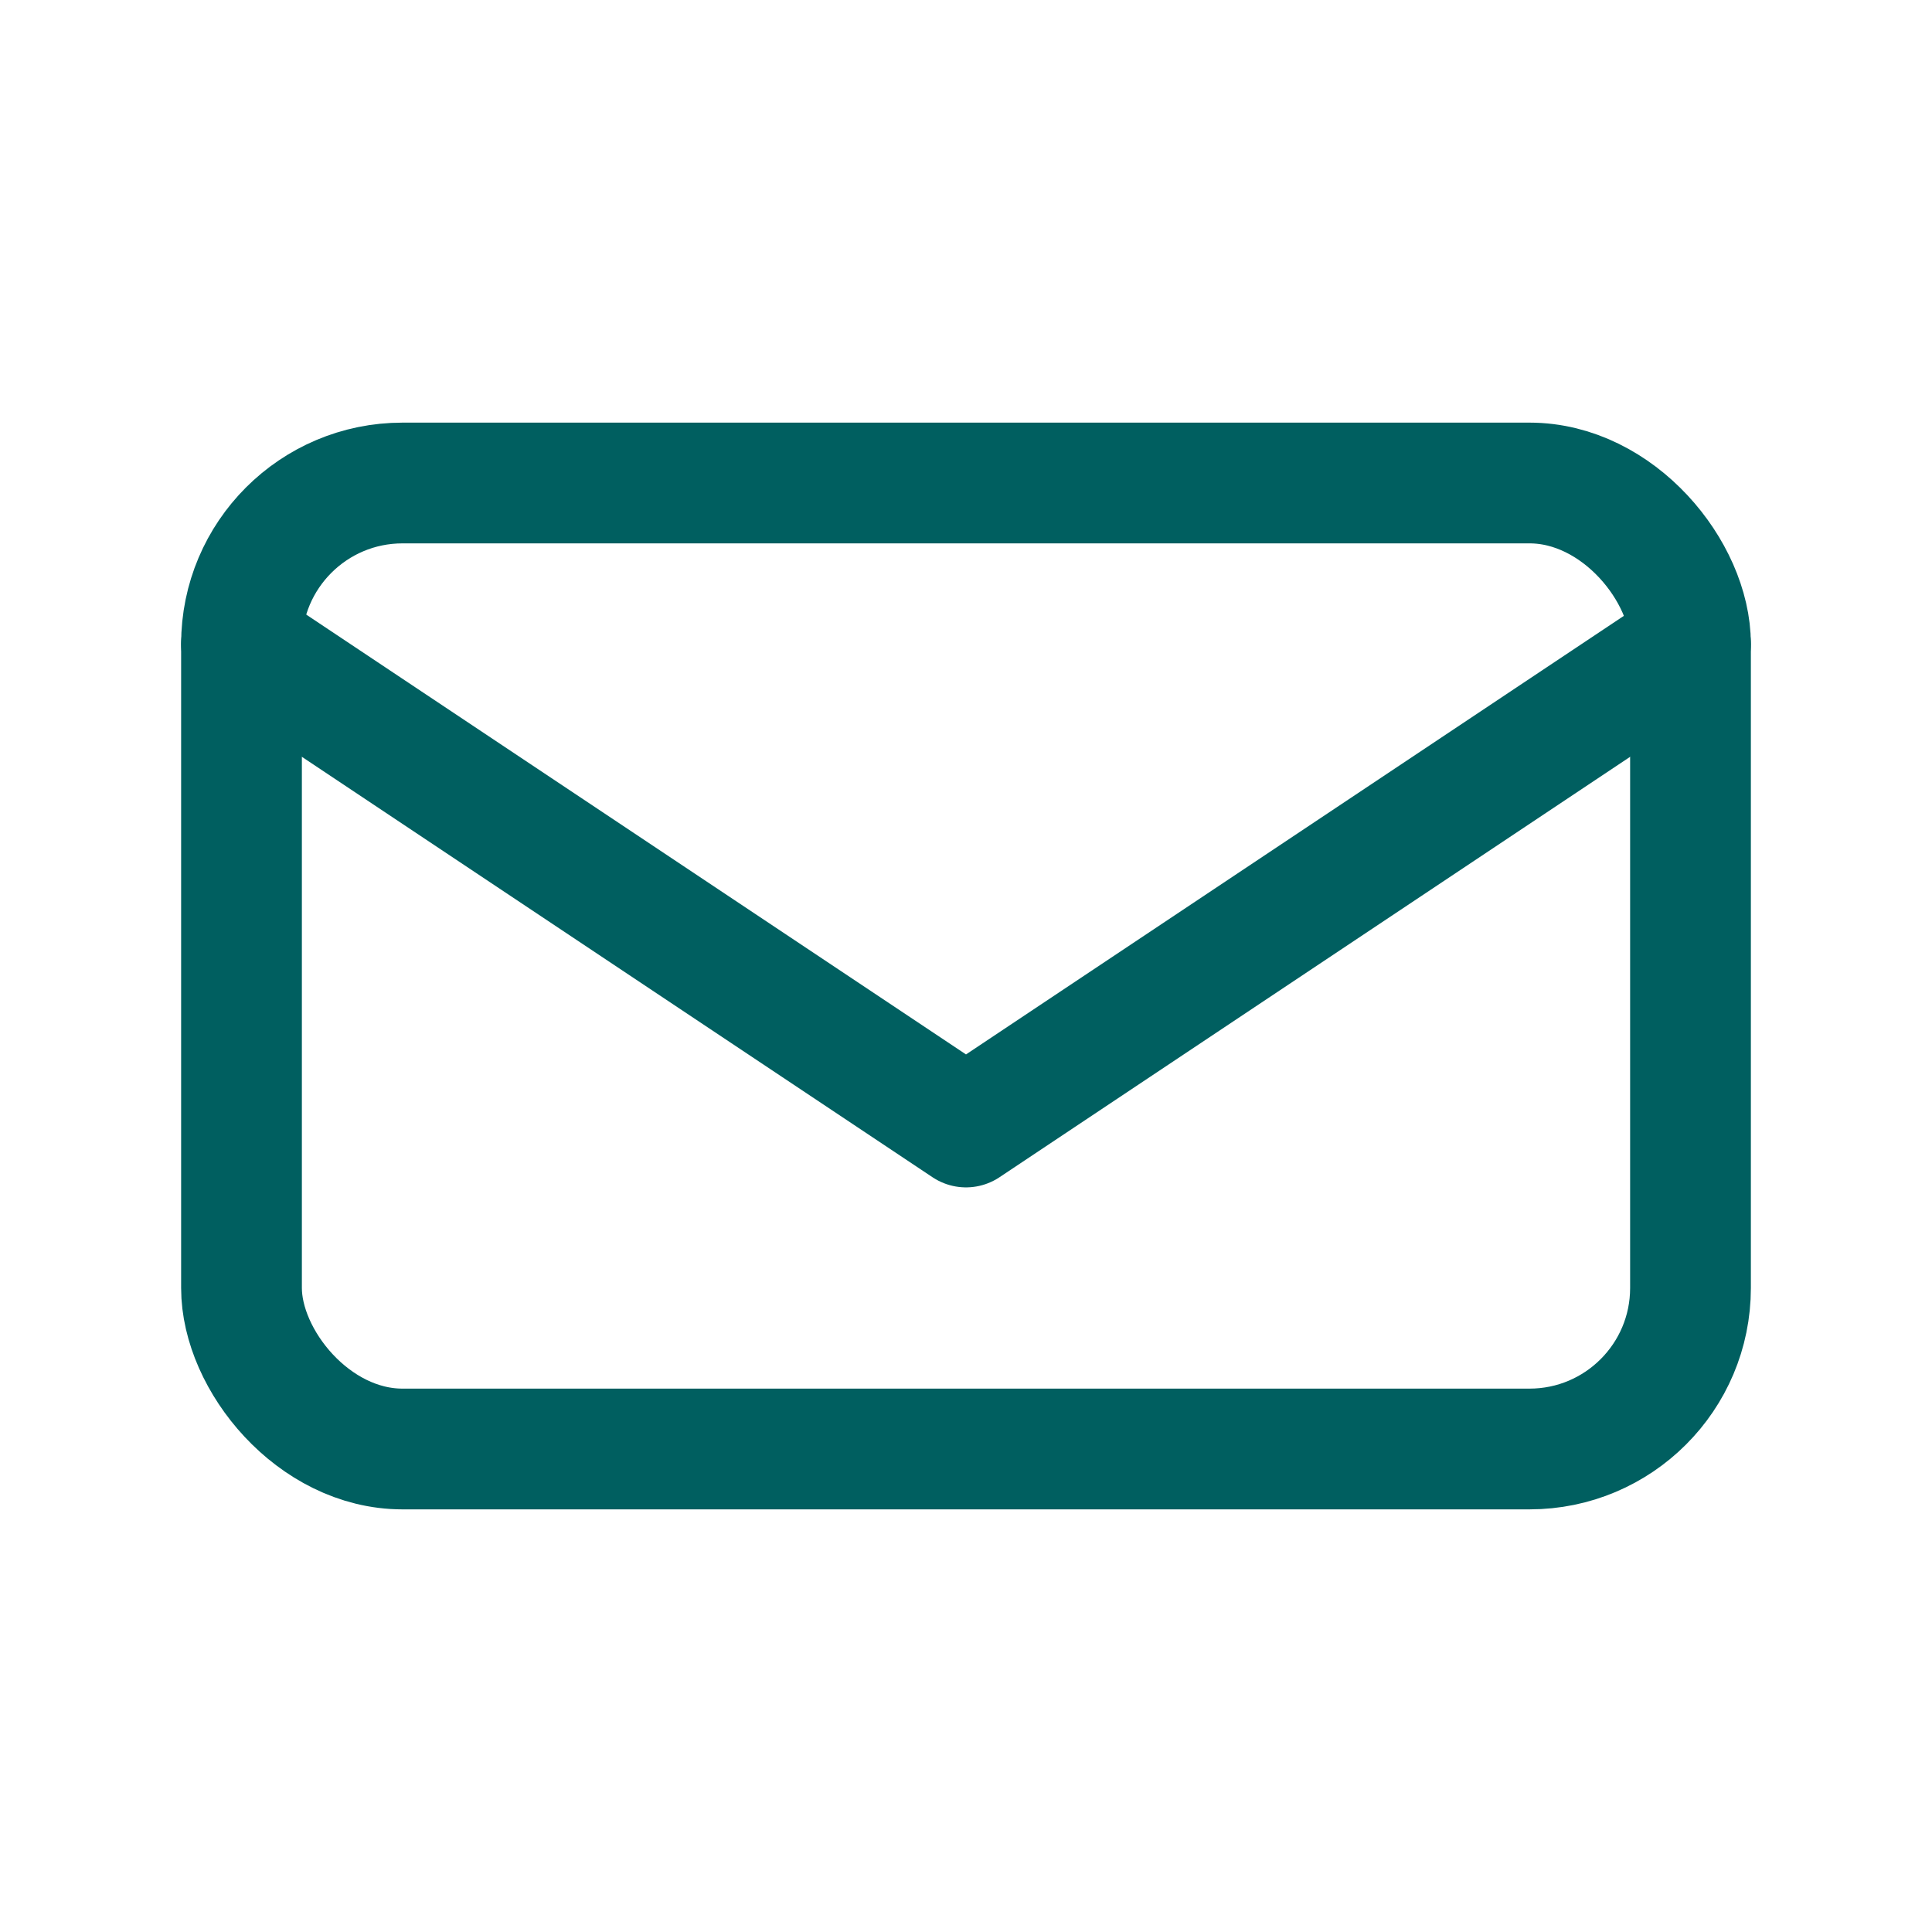
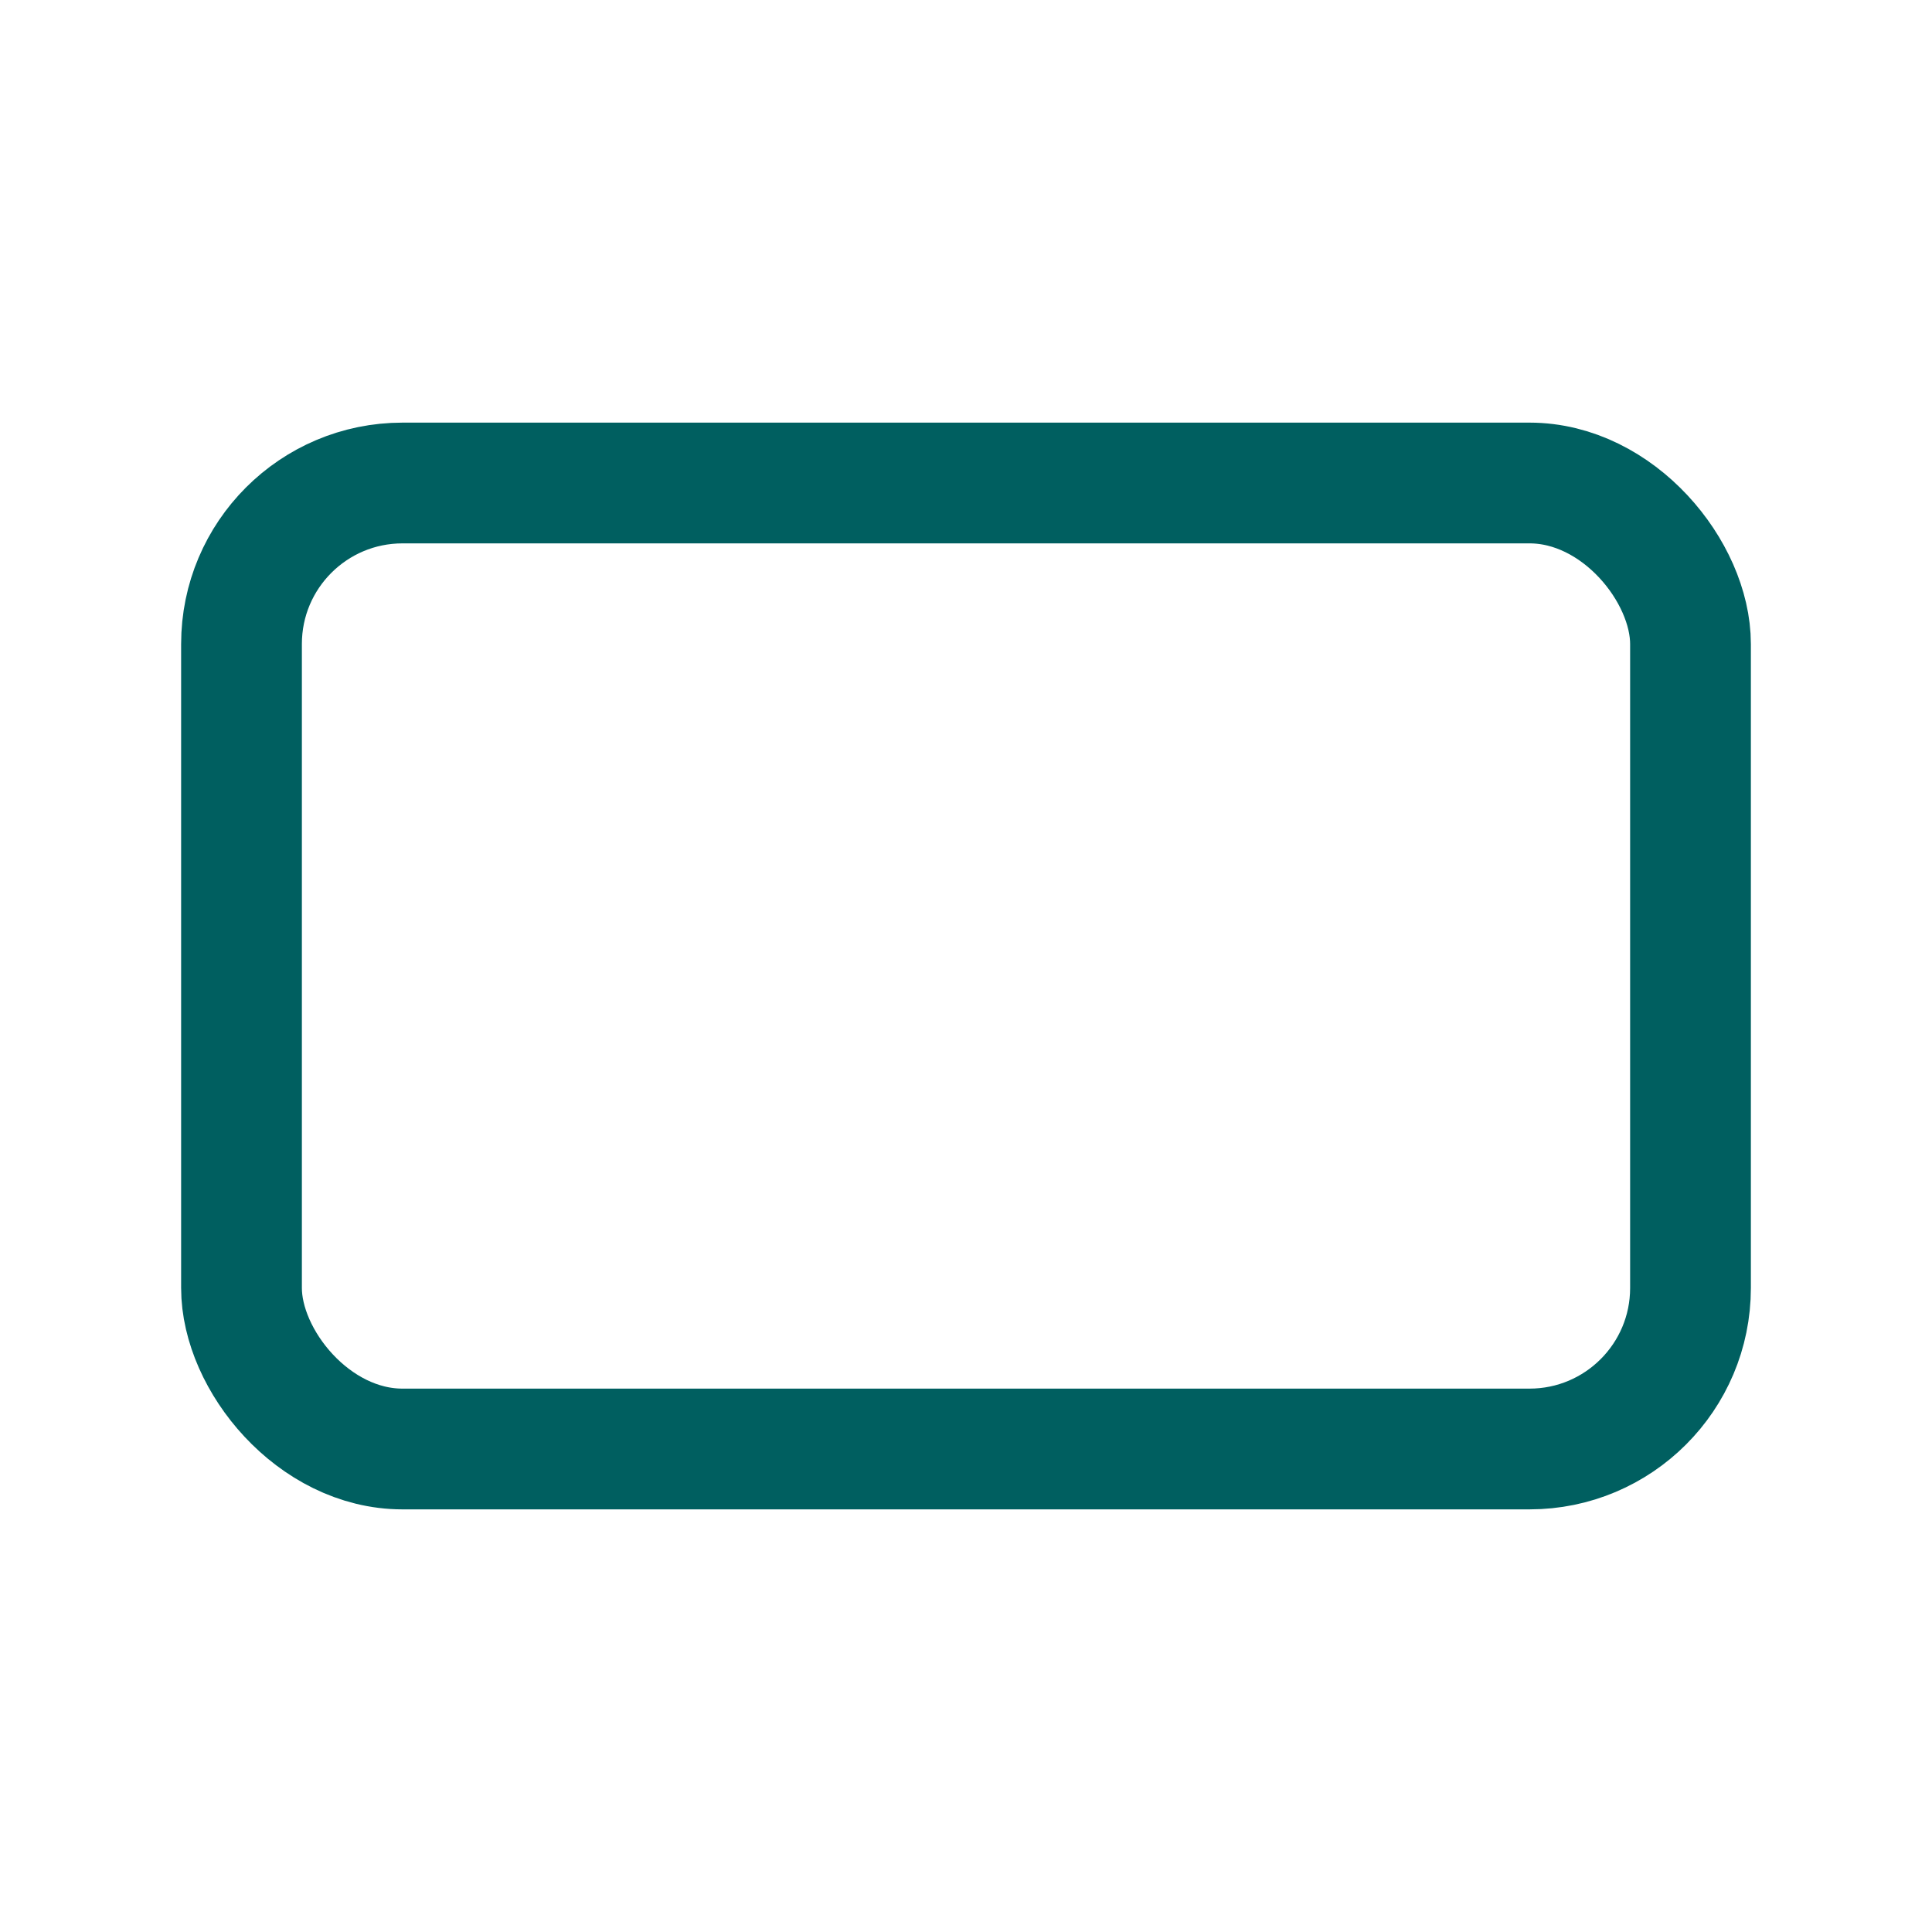
<svg xmlns="http://www.w3.org/2000/svg" width="96" height="96" viewBox="0 0 96 96" fill="none">
  <rect x="12" y="24" width="72" height="48" rx="8" stroke="#005F60" stroke-width="6" fill="none" />
-   <polyline points="12,32 48,56 84,32" fill="none" stroke="#005F60" stroke-width="6" stroke-linecap="round" stroke-linejoin="round" />
</svg>